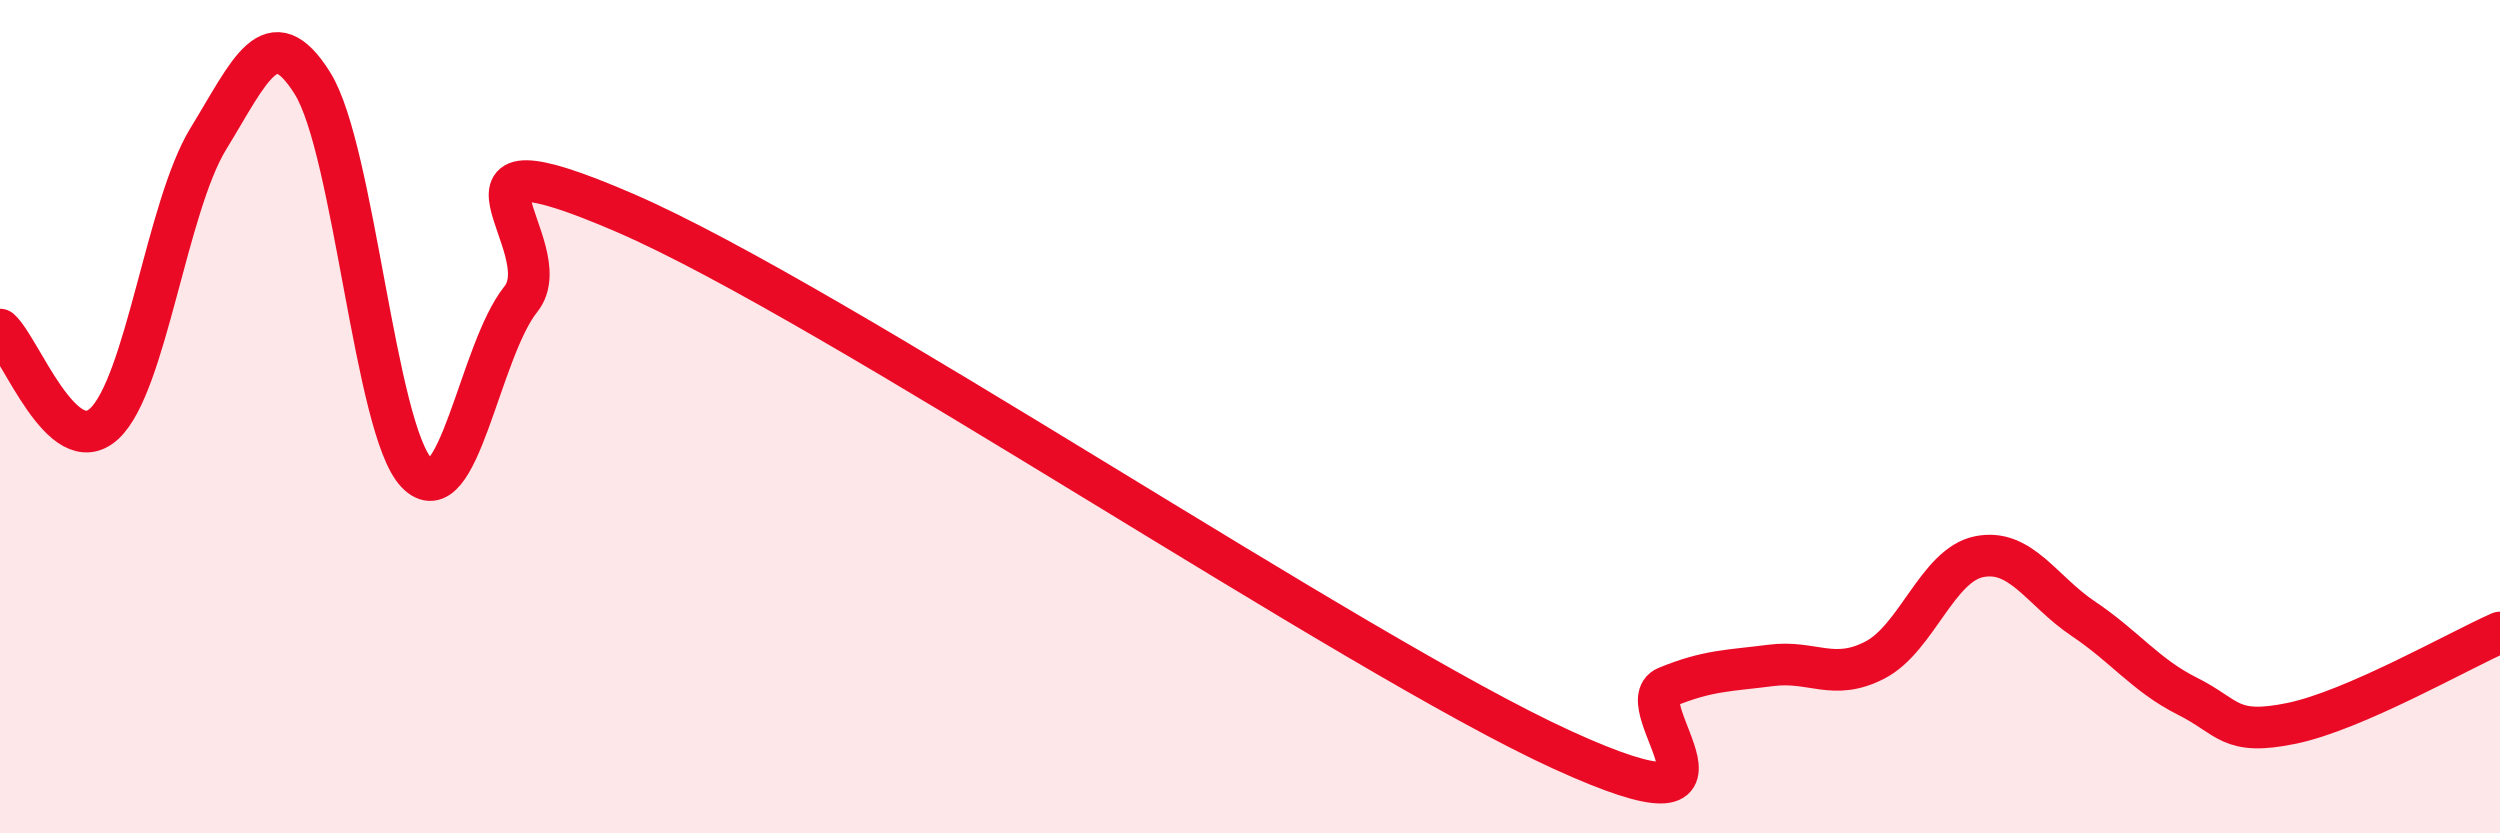
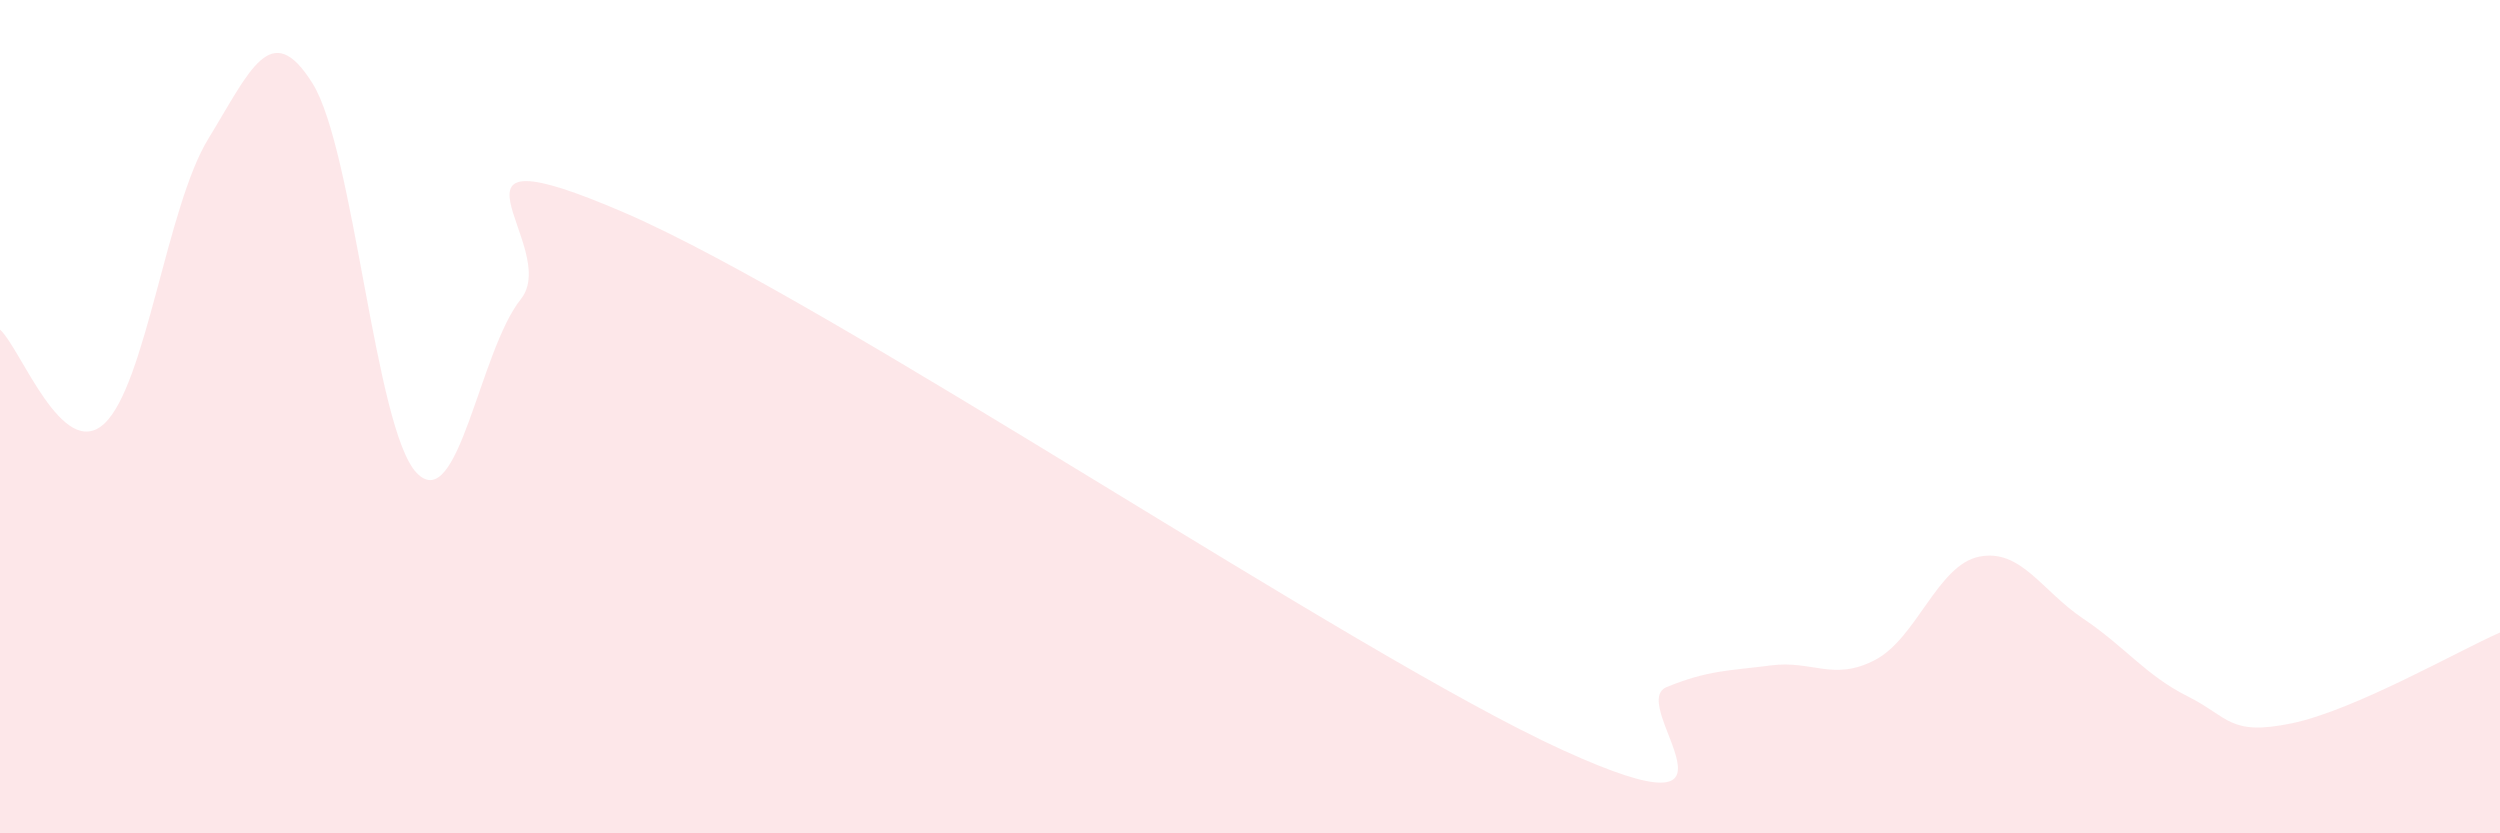
<svg xmlns="http://www.w3.org/2000/svg" width="60" height="20" viewBox="0 0 60 20">
  <path d="M 0,7.91 C 0.5,8.36 1.5,11.09 2.5,10.17 C 3.5,9.25 4,4.96 5,3.33 C 6,1.7 6.5,0.4 7.5,2 C 8.5,3.6 9,10.31 10,11.35 C 11,12.39 11.5,8.43 12.5,7.18 C 13.5,5.93 10,2.95 15,5.11 C 20,7.27 32.5,15.72 37.5,18 C 42.5,20.28 39,16.9 40,16.49 C 41,16.08 41.5,16.1 42.5,15.97 C 43.5,15.84 44,16.36 45,15.84 C 46,15.32 46.5,13.56 47.5,13.36 C 48.5,13.16 49,14.18 50,14.85 C 51,15.52 51.5,16.21 52.5,16.71 C 53.5,17.21 53.5,17.67 55,17.36 C 56.5,17.05 59,15.62 60,15.18L60 20L0 20Z" fill="#EB0A25" opacity="0.1" stroke-linecap="round" stroke-linejoin="round" />
-   <path d="M 0,7.91 C 0.5,8.36 1.5,11.09 2.5,10.17 C 3.5,9.25 4,4.96 5,3.33 C 6,1.7 6.5,0.4 7.5,2 C 8.5,3.6 9,10.31 10,11.35 C 11,12.39 11.5,8.43 12.5,7.18 C 13.5,5.93 10,2.95 15,5.11 C 20,7.27 32.5,15.72 37.5,18 C 42.5,20.28 39,16.9 40,16.49 C 41,16.08 41.5,16.1 42.5,15.97 C 43.5,15.84 44,16.36 45,15.84 C 46,15.32 46.5,13.56 47.5,13.36 C 48.5,13.16 49,14.18 50,14.85 C 51,15.52 51.5,16.21 52.5,16.71 C 53.5,17.21 53.5,17.67 55,17.36 C 56.5,17.05 59,15.62 60,15.18" stroke="#EB0A25" stroke-width="1" fill="none" stroke-linecap="round" stroke-linejoin="round" />
</svg>